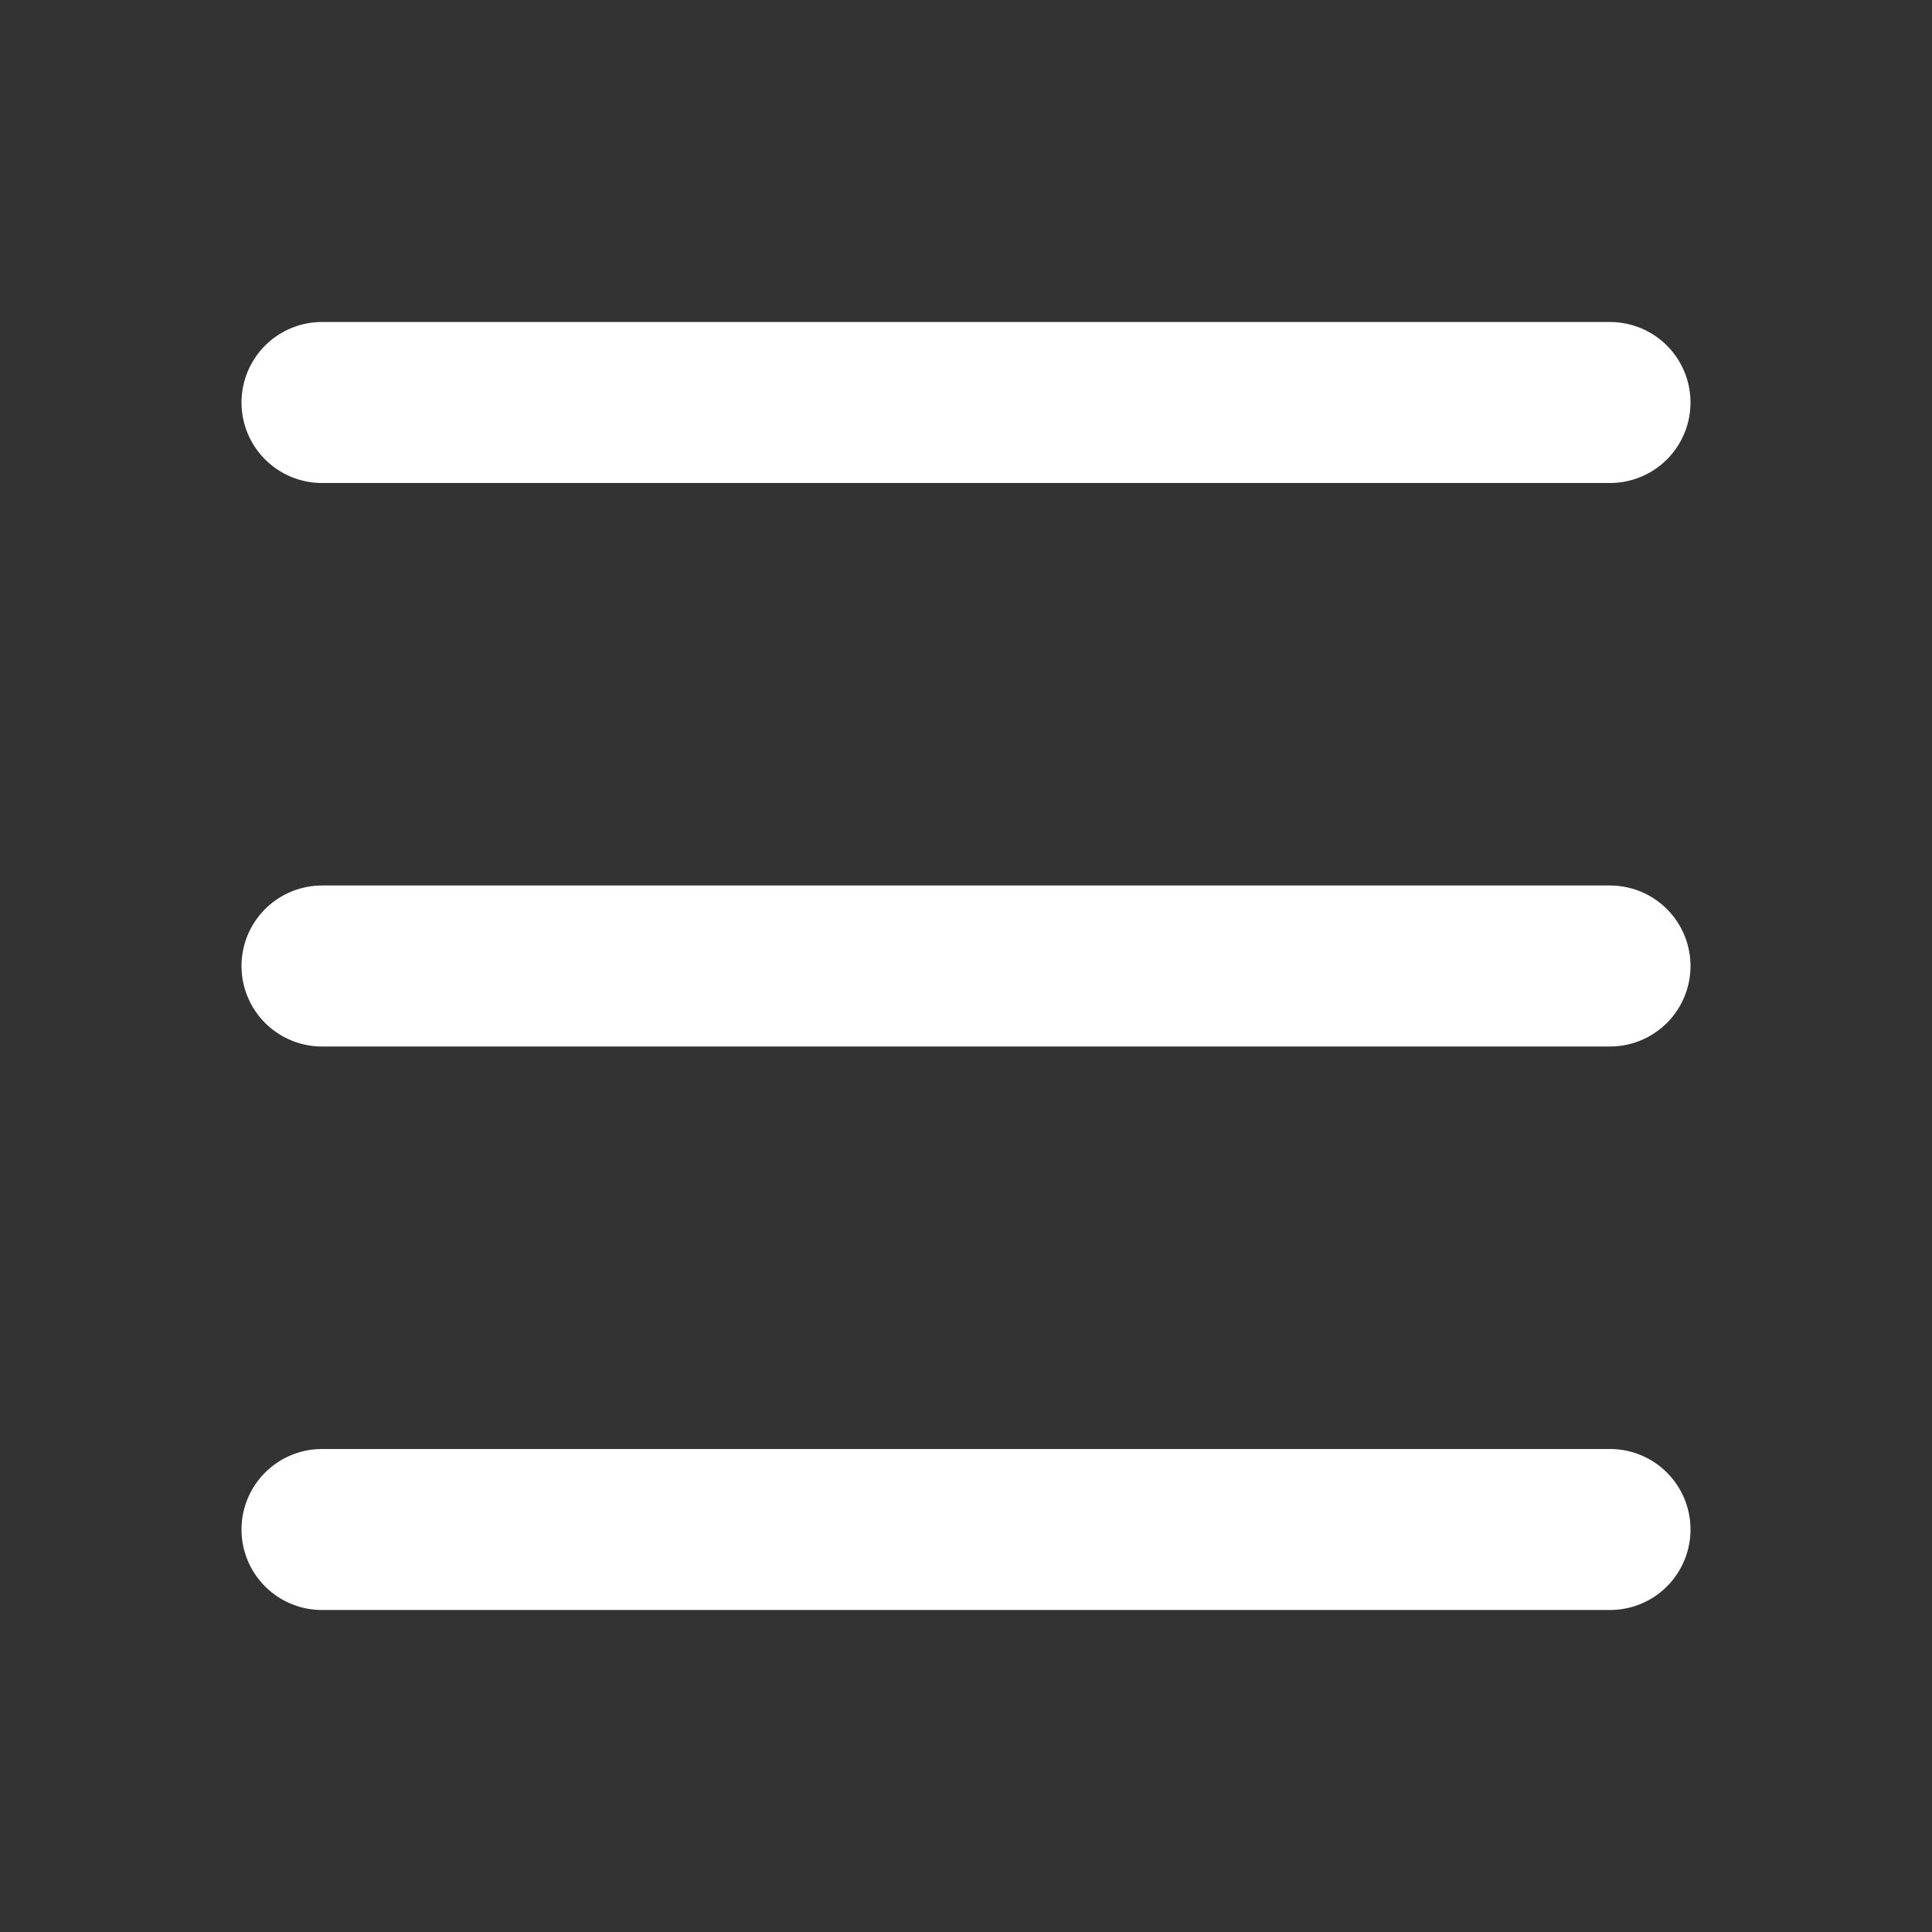
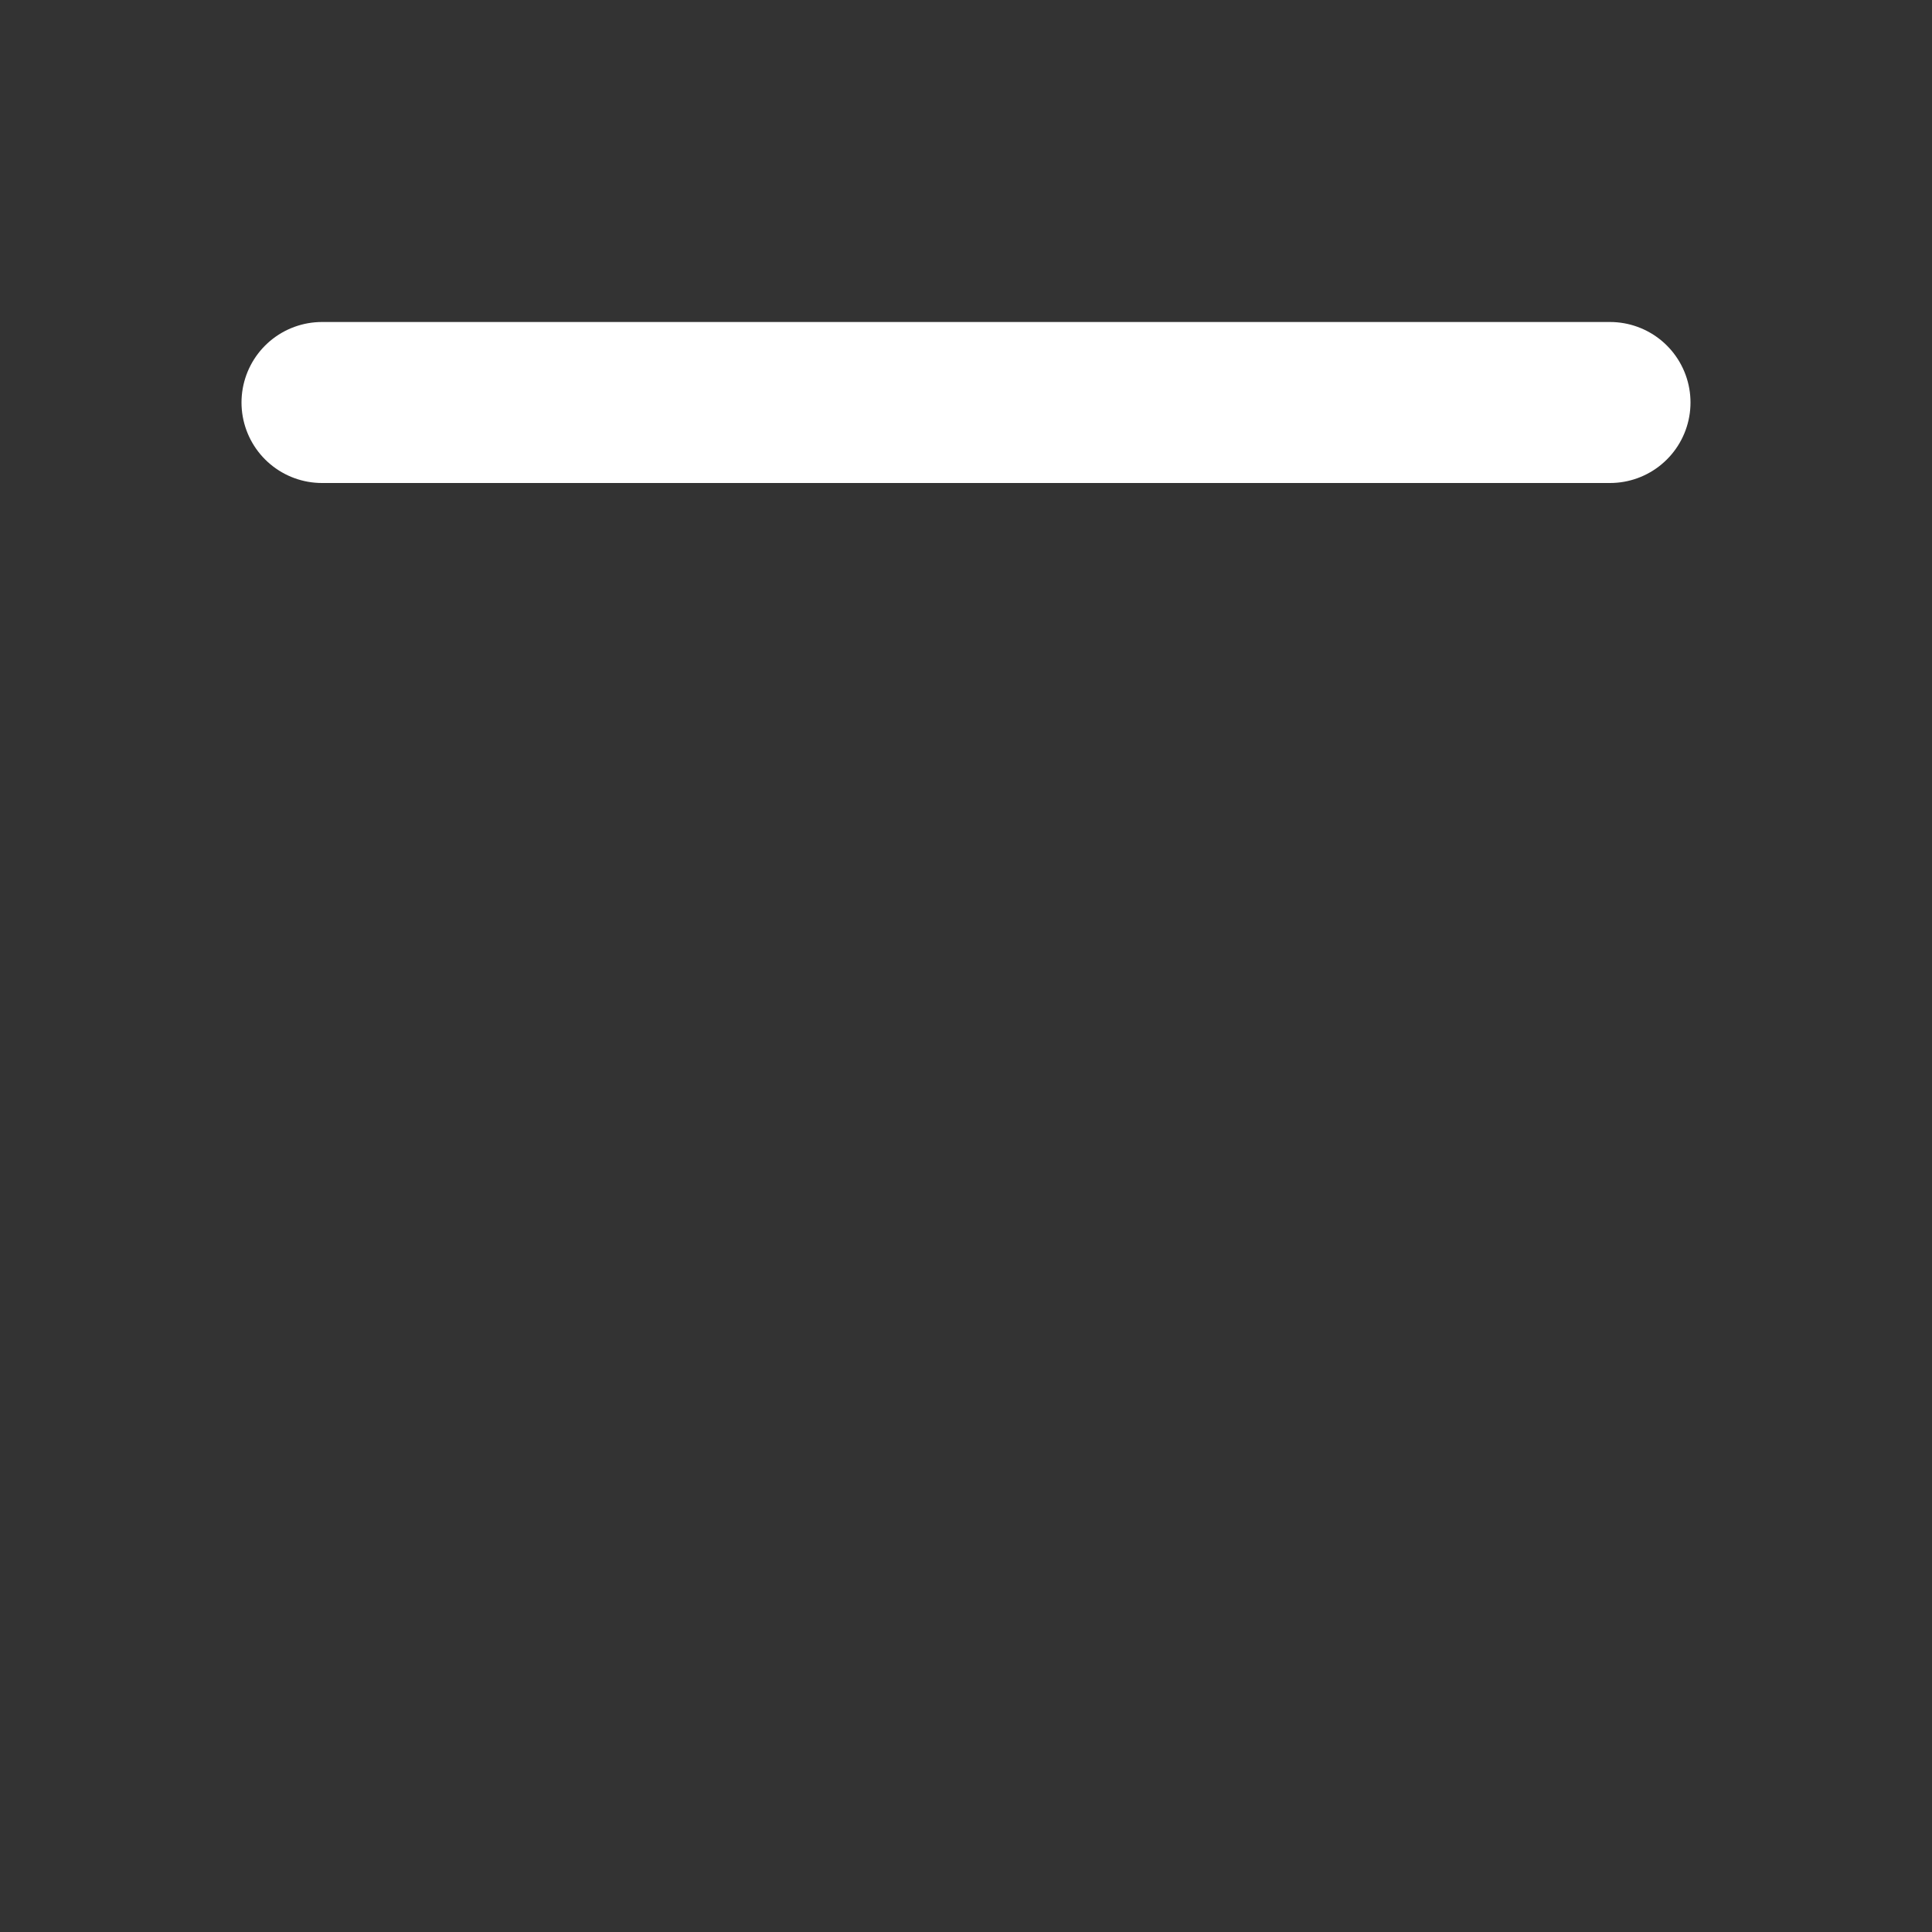
<svg xmlns="http://www.w3.org/2000/svg" width="24" height="24" viewBox="0 0 24 24" fill="none" stroke="#FFFFFF" stroke-width="2" stroke-linecap="round" stroke-linejoin="round" class="lucide lucide-menu-icon lucide-menu">
  <rect x="0" y="0" width="24" height="24" fill="#333333" stroke="none" />
  <path d="M4 5h16" />
-   <path d="M4 12h16" />
-   <path d="M4 19h16" />
</svg>